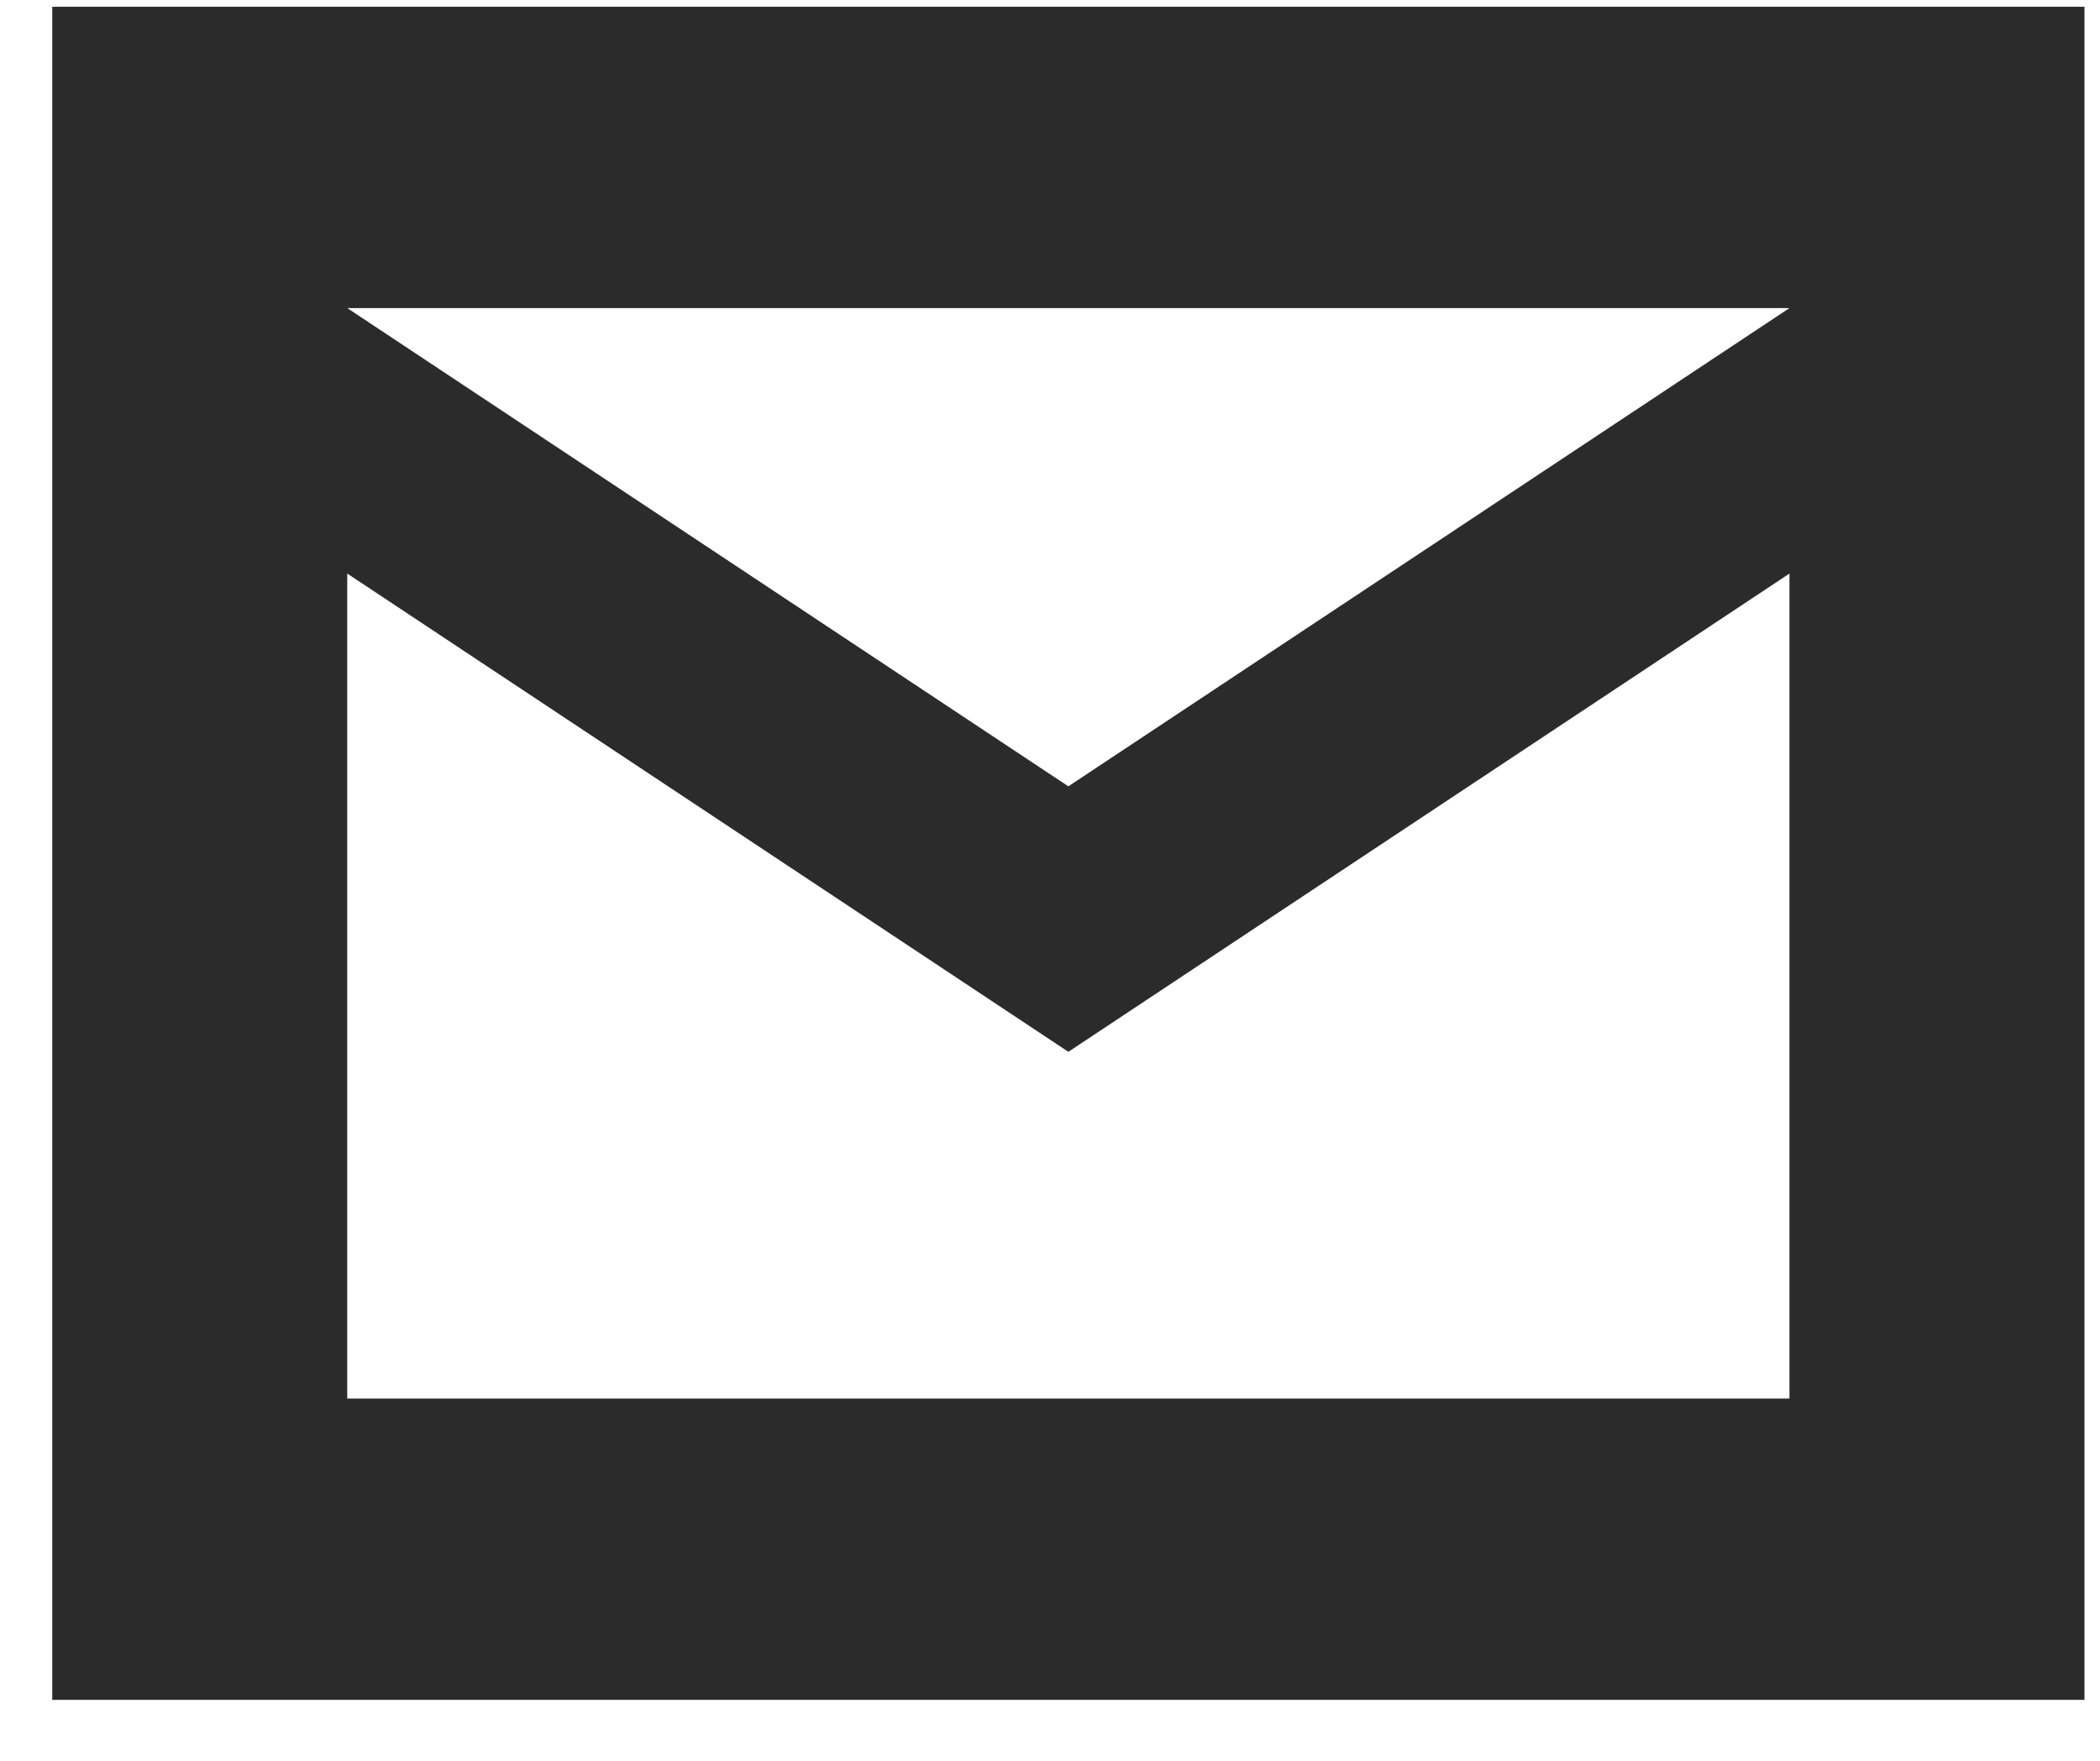
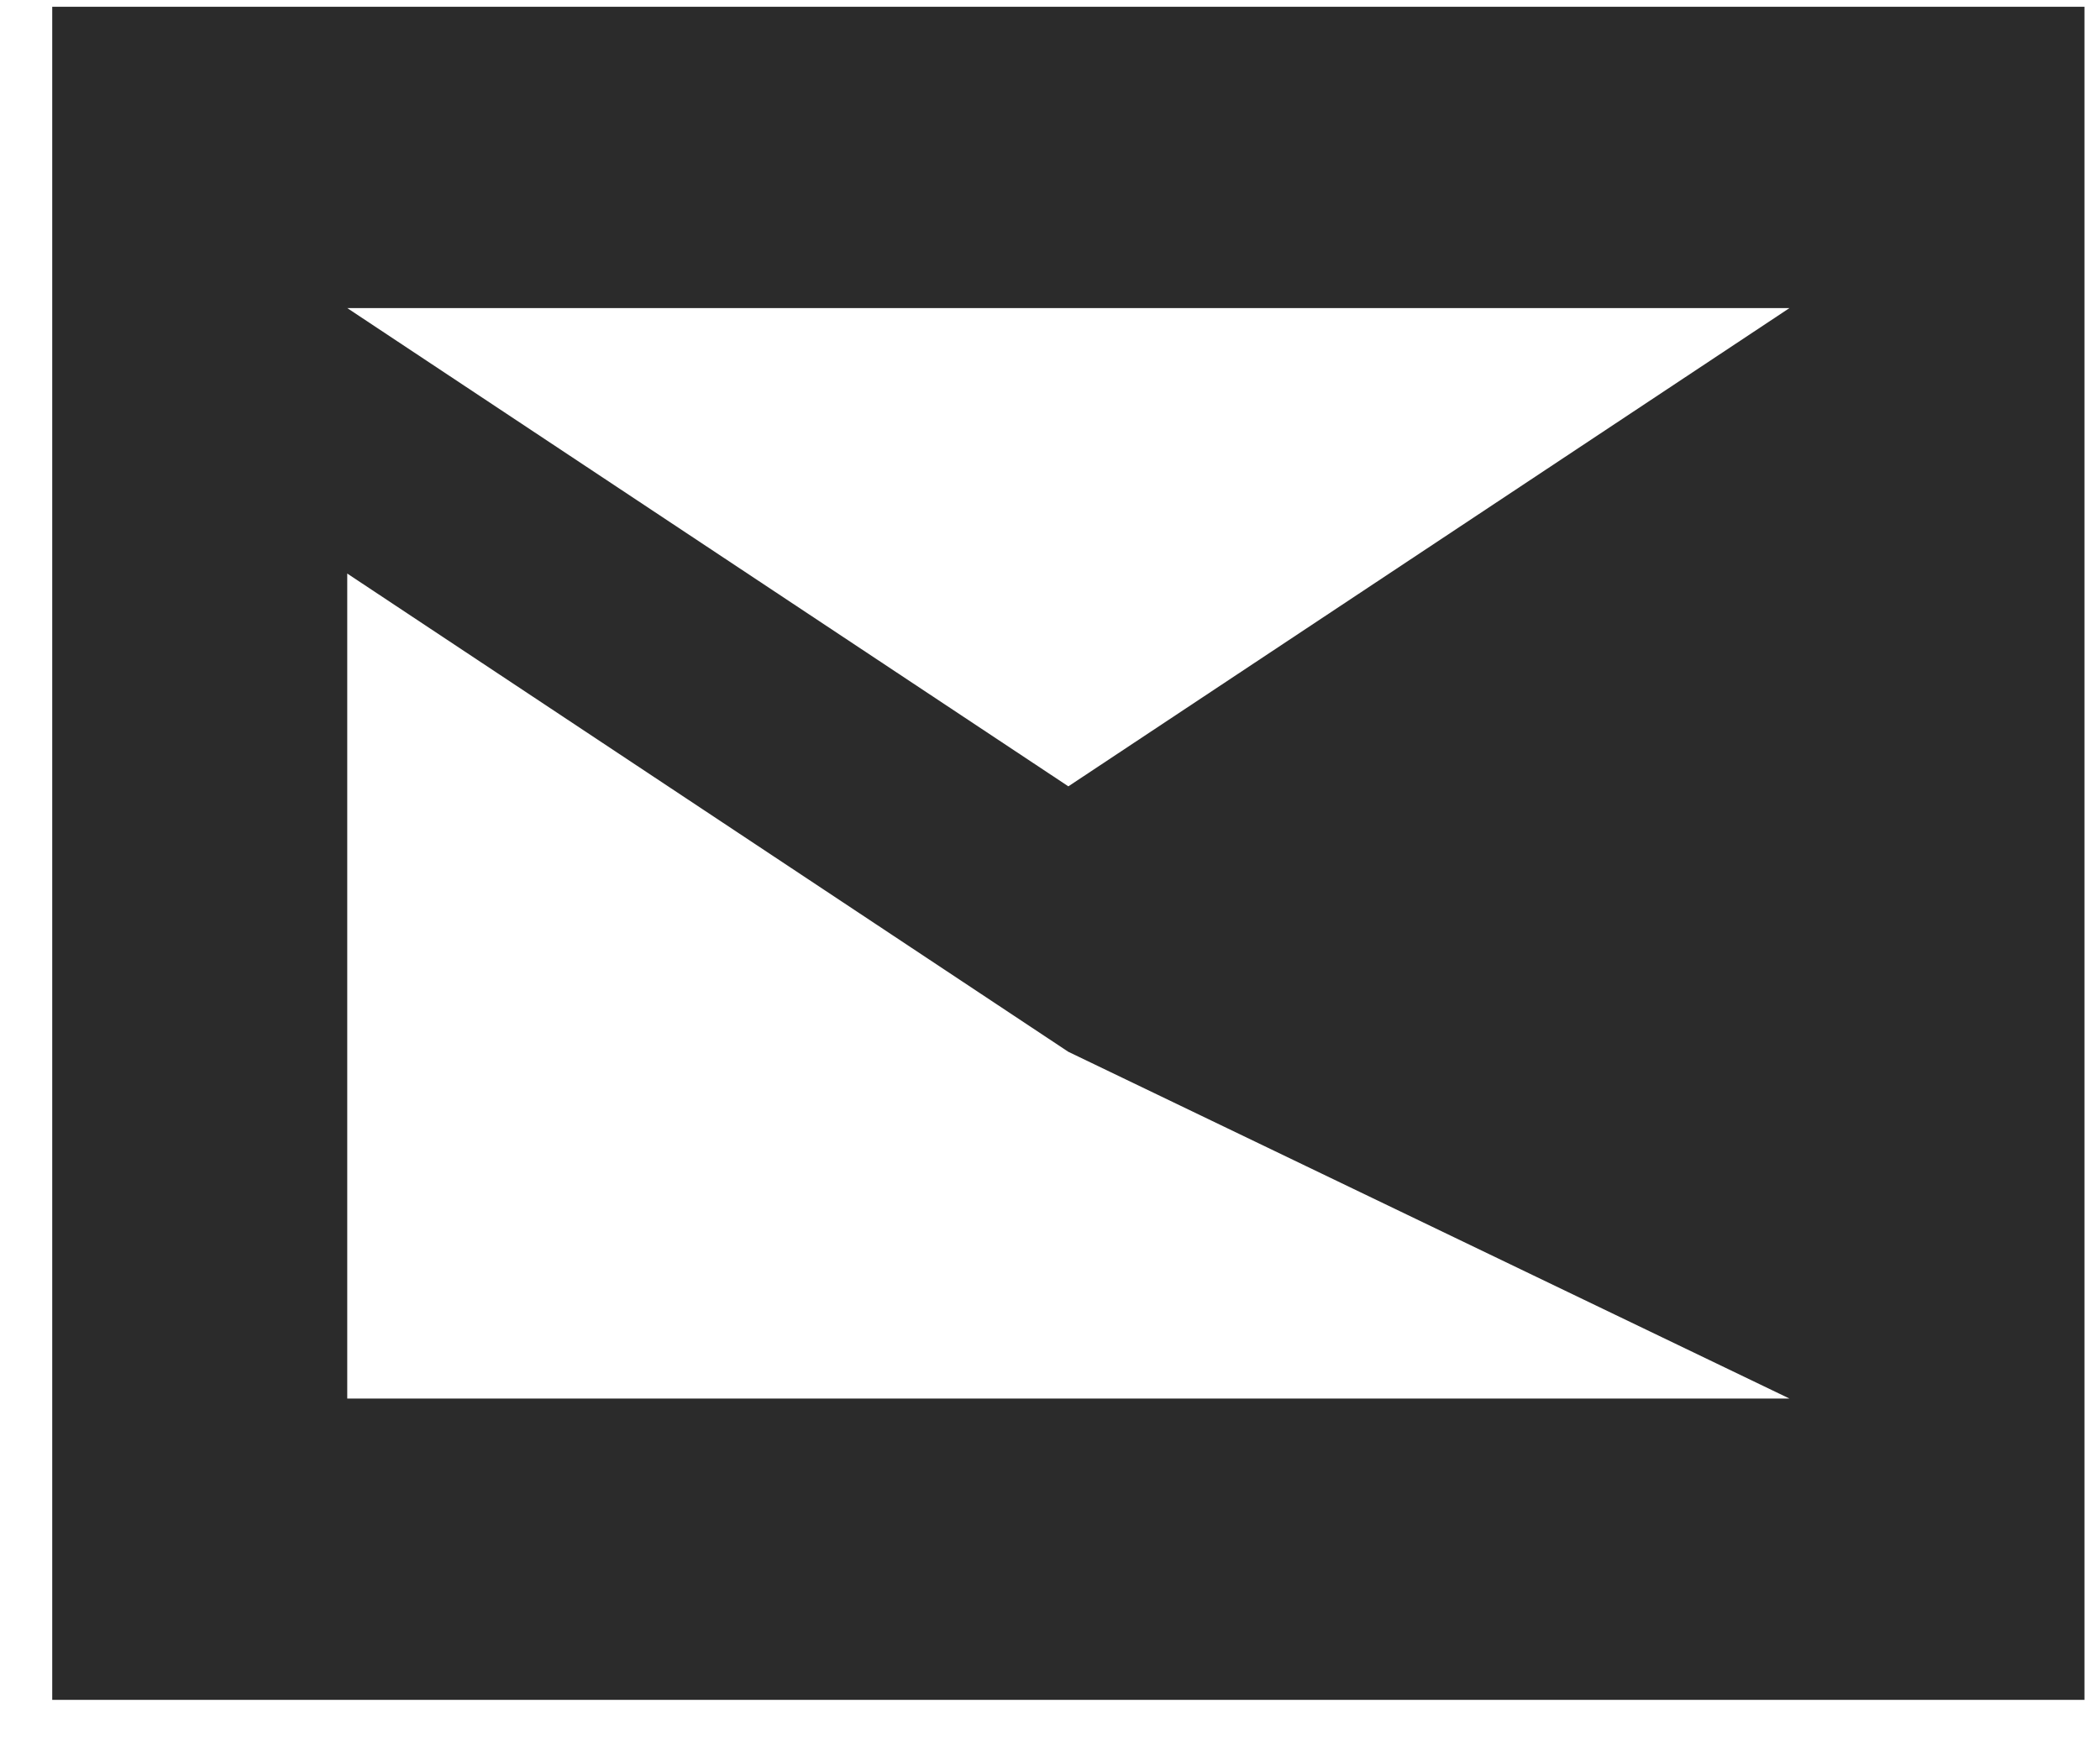
<svg xmlns="http://www.w3.org/2000/svg" width="31" height="26" viewBox="0 0 31 26" fill="none">
-   <path d="M0.771 25.1V0.1H30.771V25.1H0.771ZM15.771 15.531L5.126 8.469V20.651H26.416V8.469L15.771 15.531ZM15.771 11.611L26.416 4.549H5.126L15.771 11.611ZM5.126 8.469V4.549V20.651V8.469Z" fill="#2B2B2B" />
+   <path d="M0.771 25.1V0.1H30.771V25.1H0.771ZM15.771 15.531L5.126 8.469V20.651H26.416L15.771 15.531ZM15.771 11.611L26.416 4.549H5.126L15.771 11.611ZM5.126 8.469V4.549V20.651V8.469Z" fill="#2B2B2B" />
</svg>